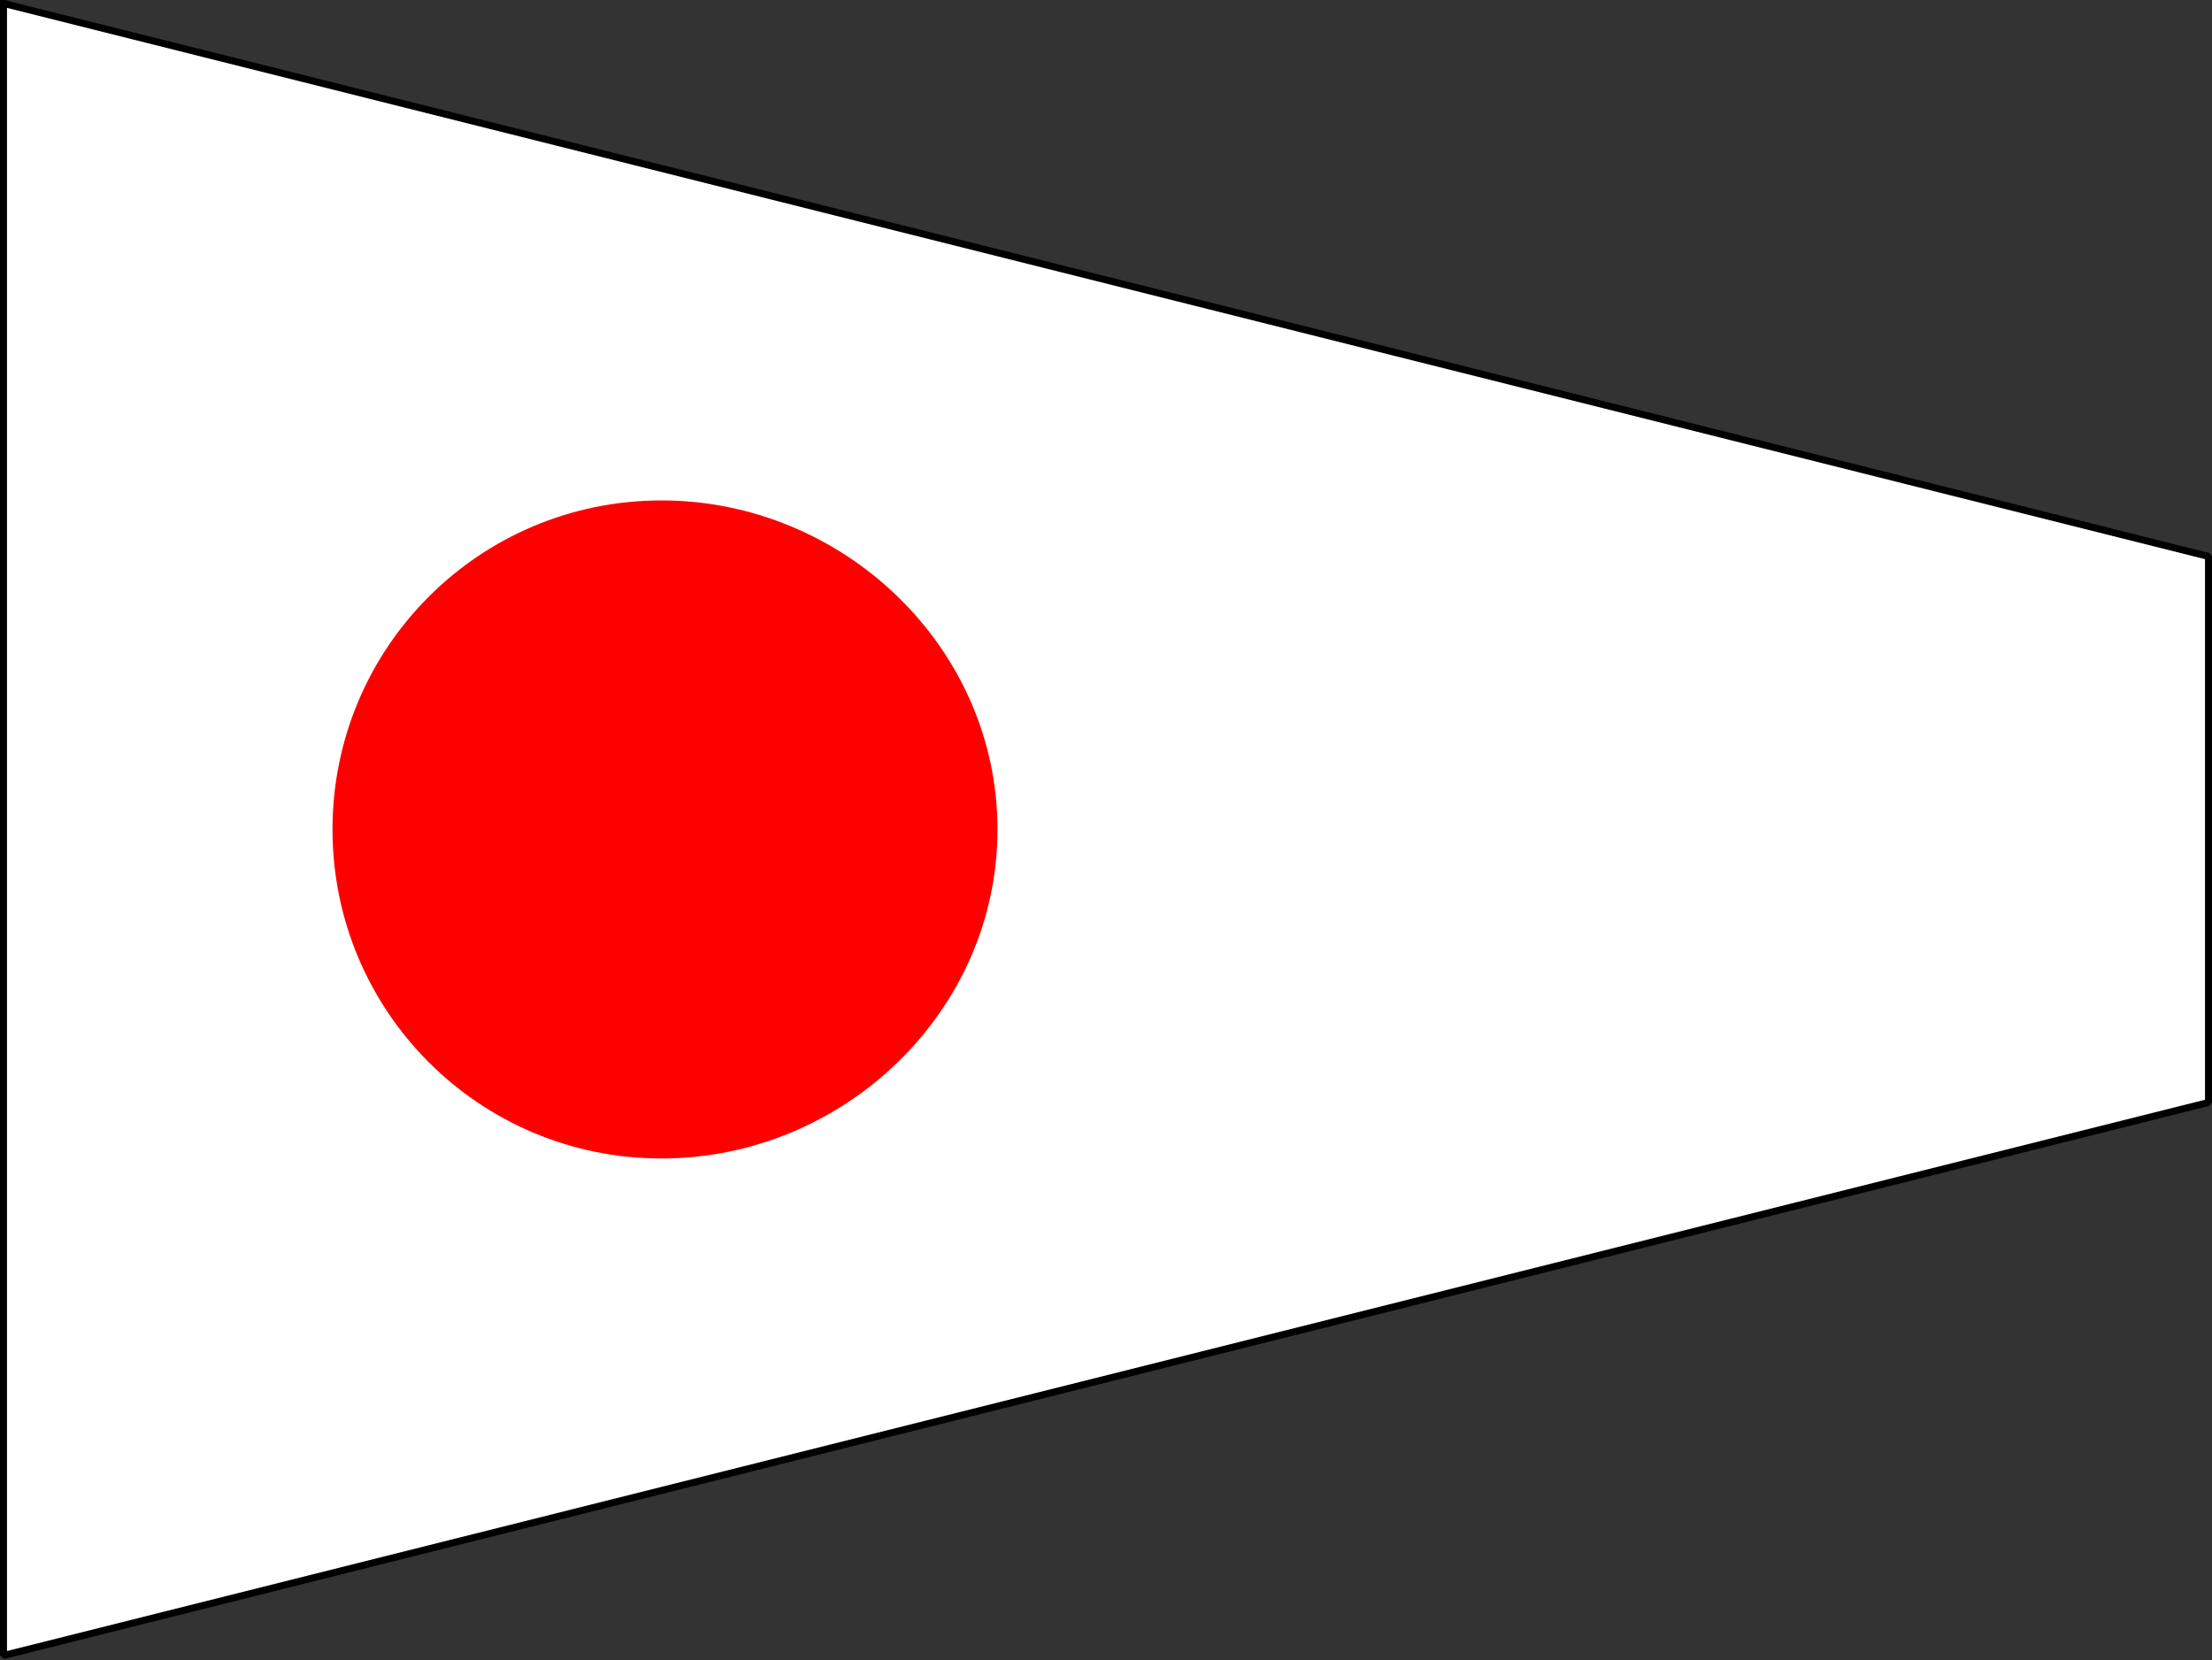
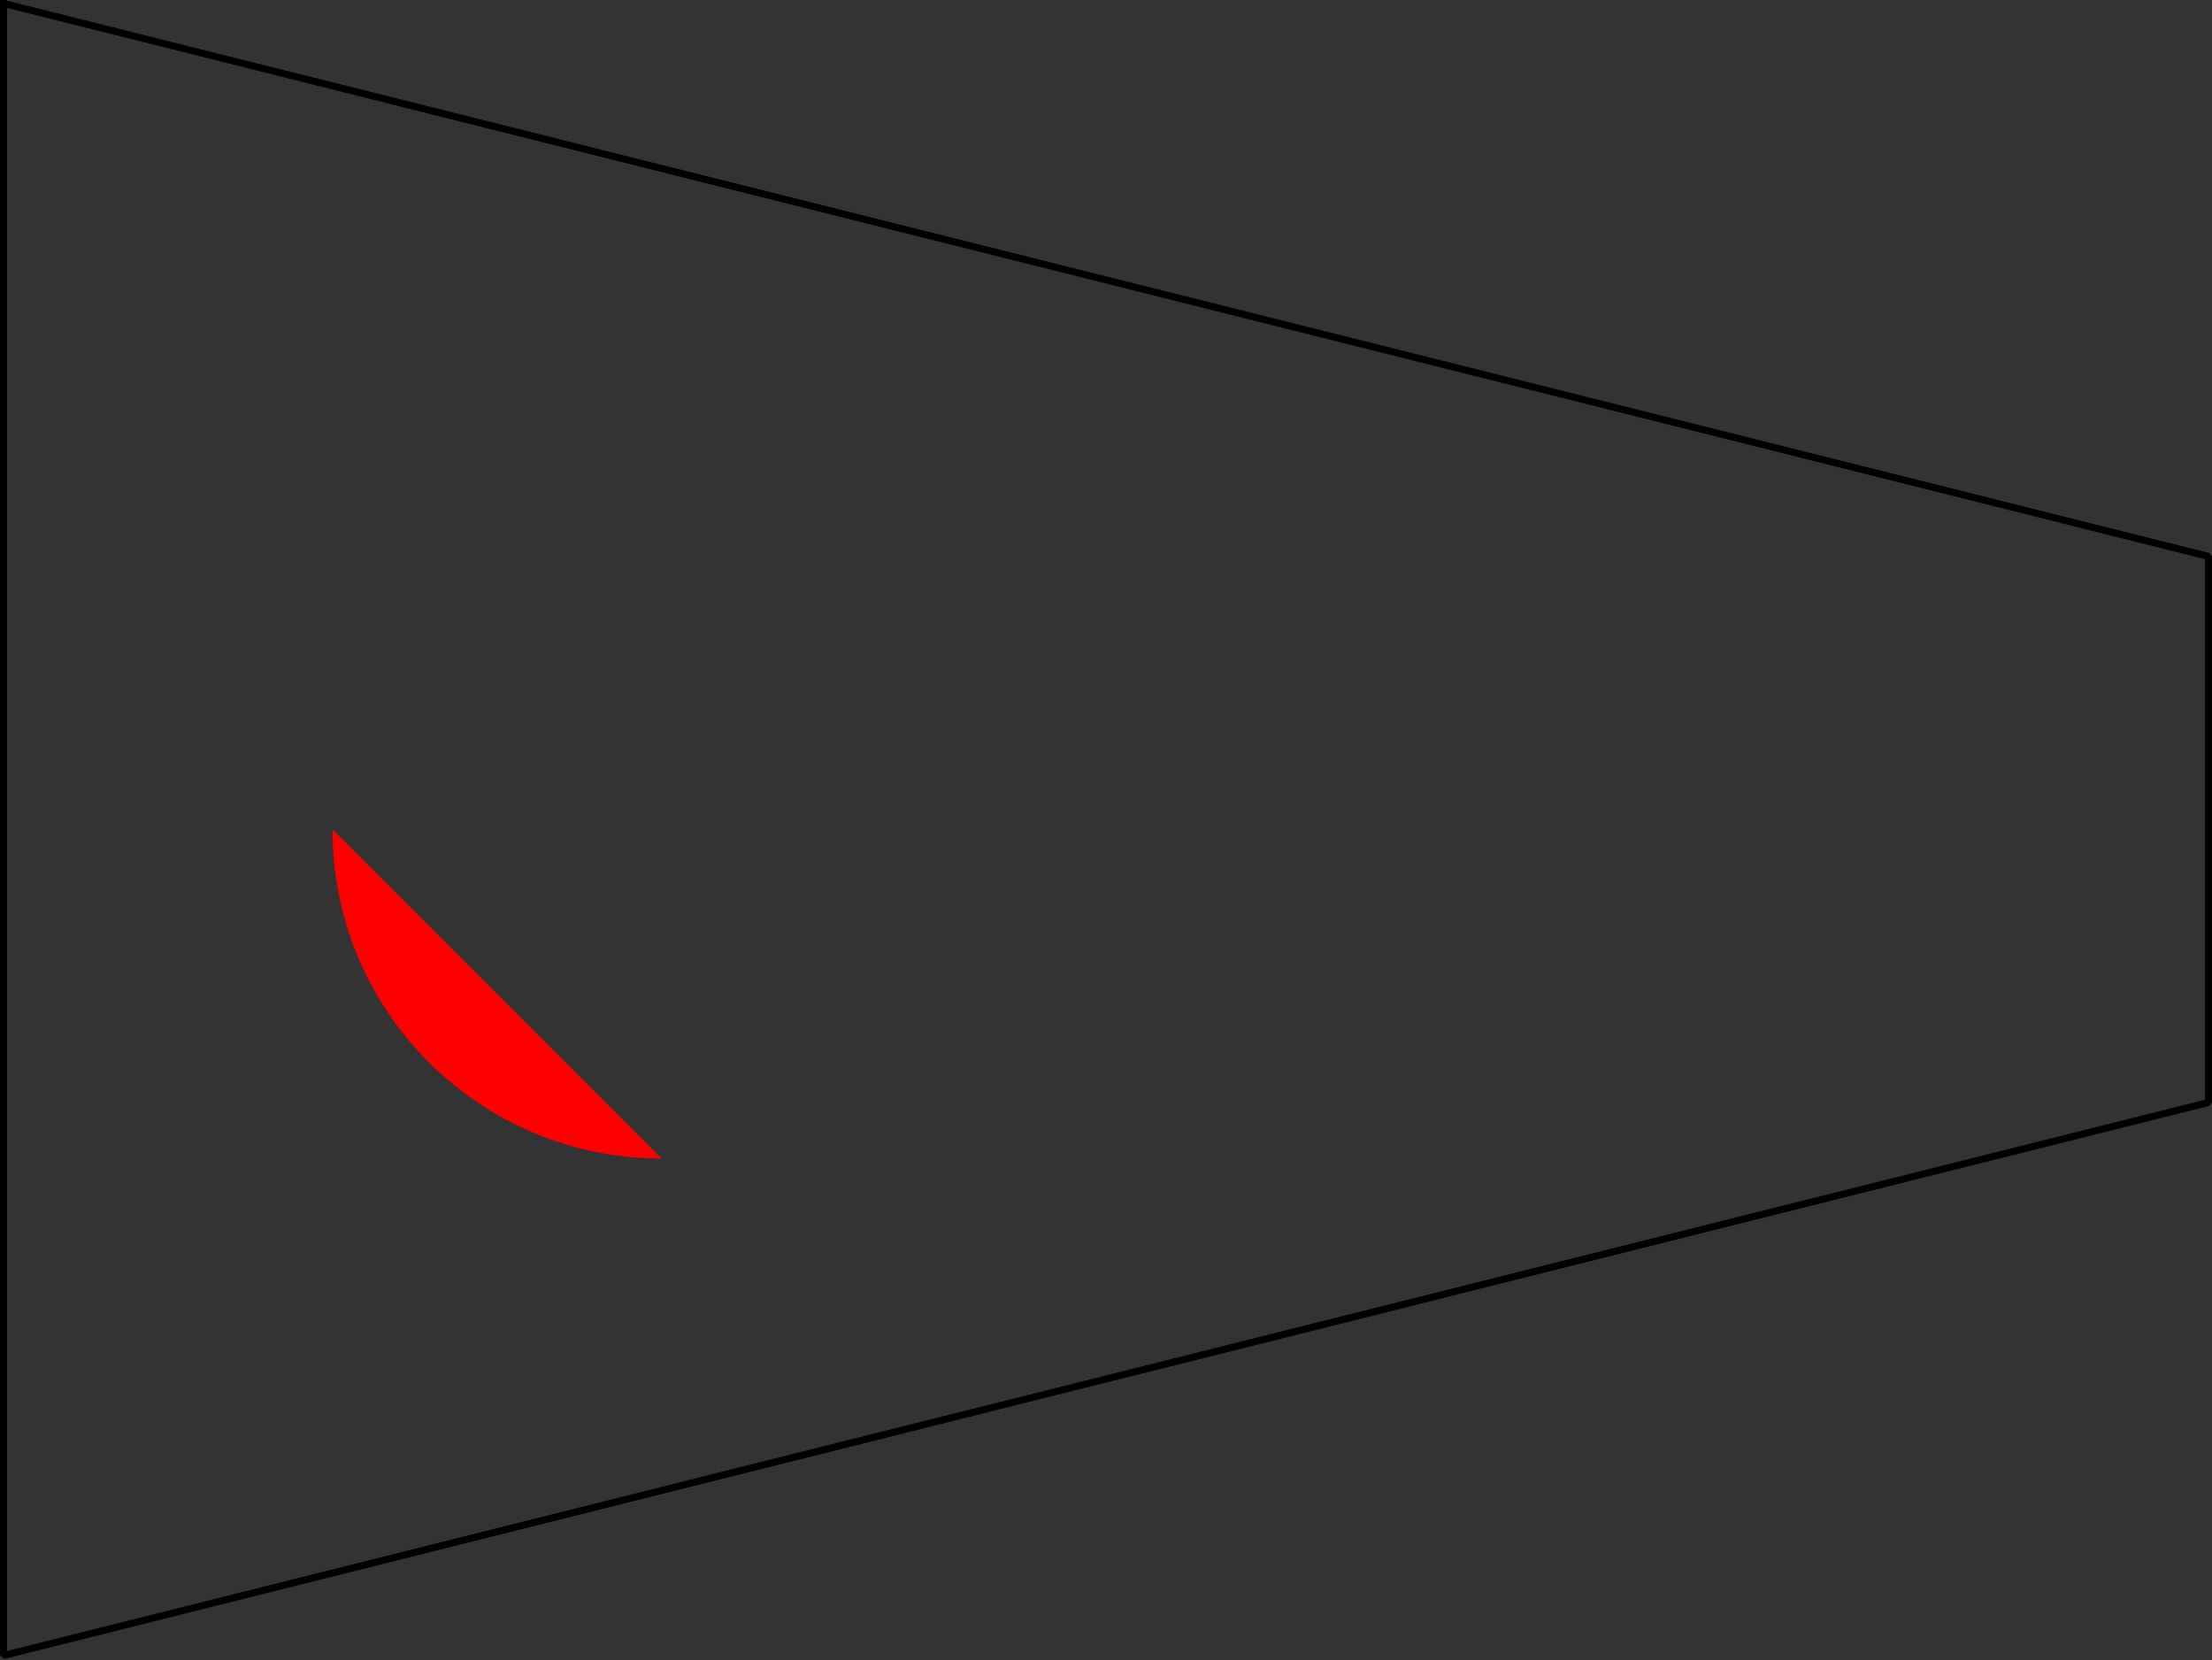
<svg xmlns="http://www.w3.org/2000/svg" width="316" height="237.126" version="1.2">
  <rect width="100%" height="100%" fill="#333333" stroke="none" />
  <g fill="none" stroke="#000" fill-rule="evenodd" stroke-linecap="square" stroke-linejoin="bevel" font-family="'Sans Serif'" font-size="12.5" font-weight="400">
-     <path d="m.5.485 315 79v78l-315 79v-236" fill="#fff" stroke="none" />
-     <path d="M47.5 118.485c0 26 21 47 47 47s48-21 48-47-22-47-48-47-47 21-47 47" fill="red" stroke="none" />
+     <path d="M47.5 118.485c0 26 21 47 47 47" fill="red" stroke="none" />
    <path vector-effect="non-scaling-stroke" d="m.5.485 315 79v78l-315 79v-236" stroke-linecap="butt" stroke-linejoin="miter" stroke-miterlimit="2" />
  </g>
</svg>